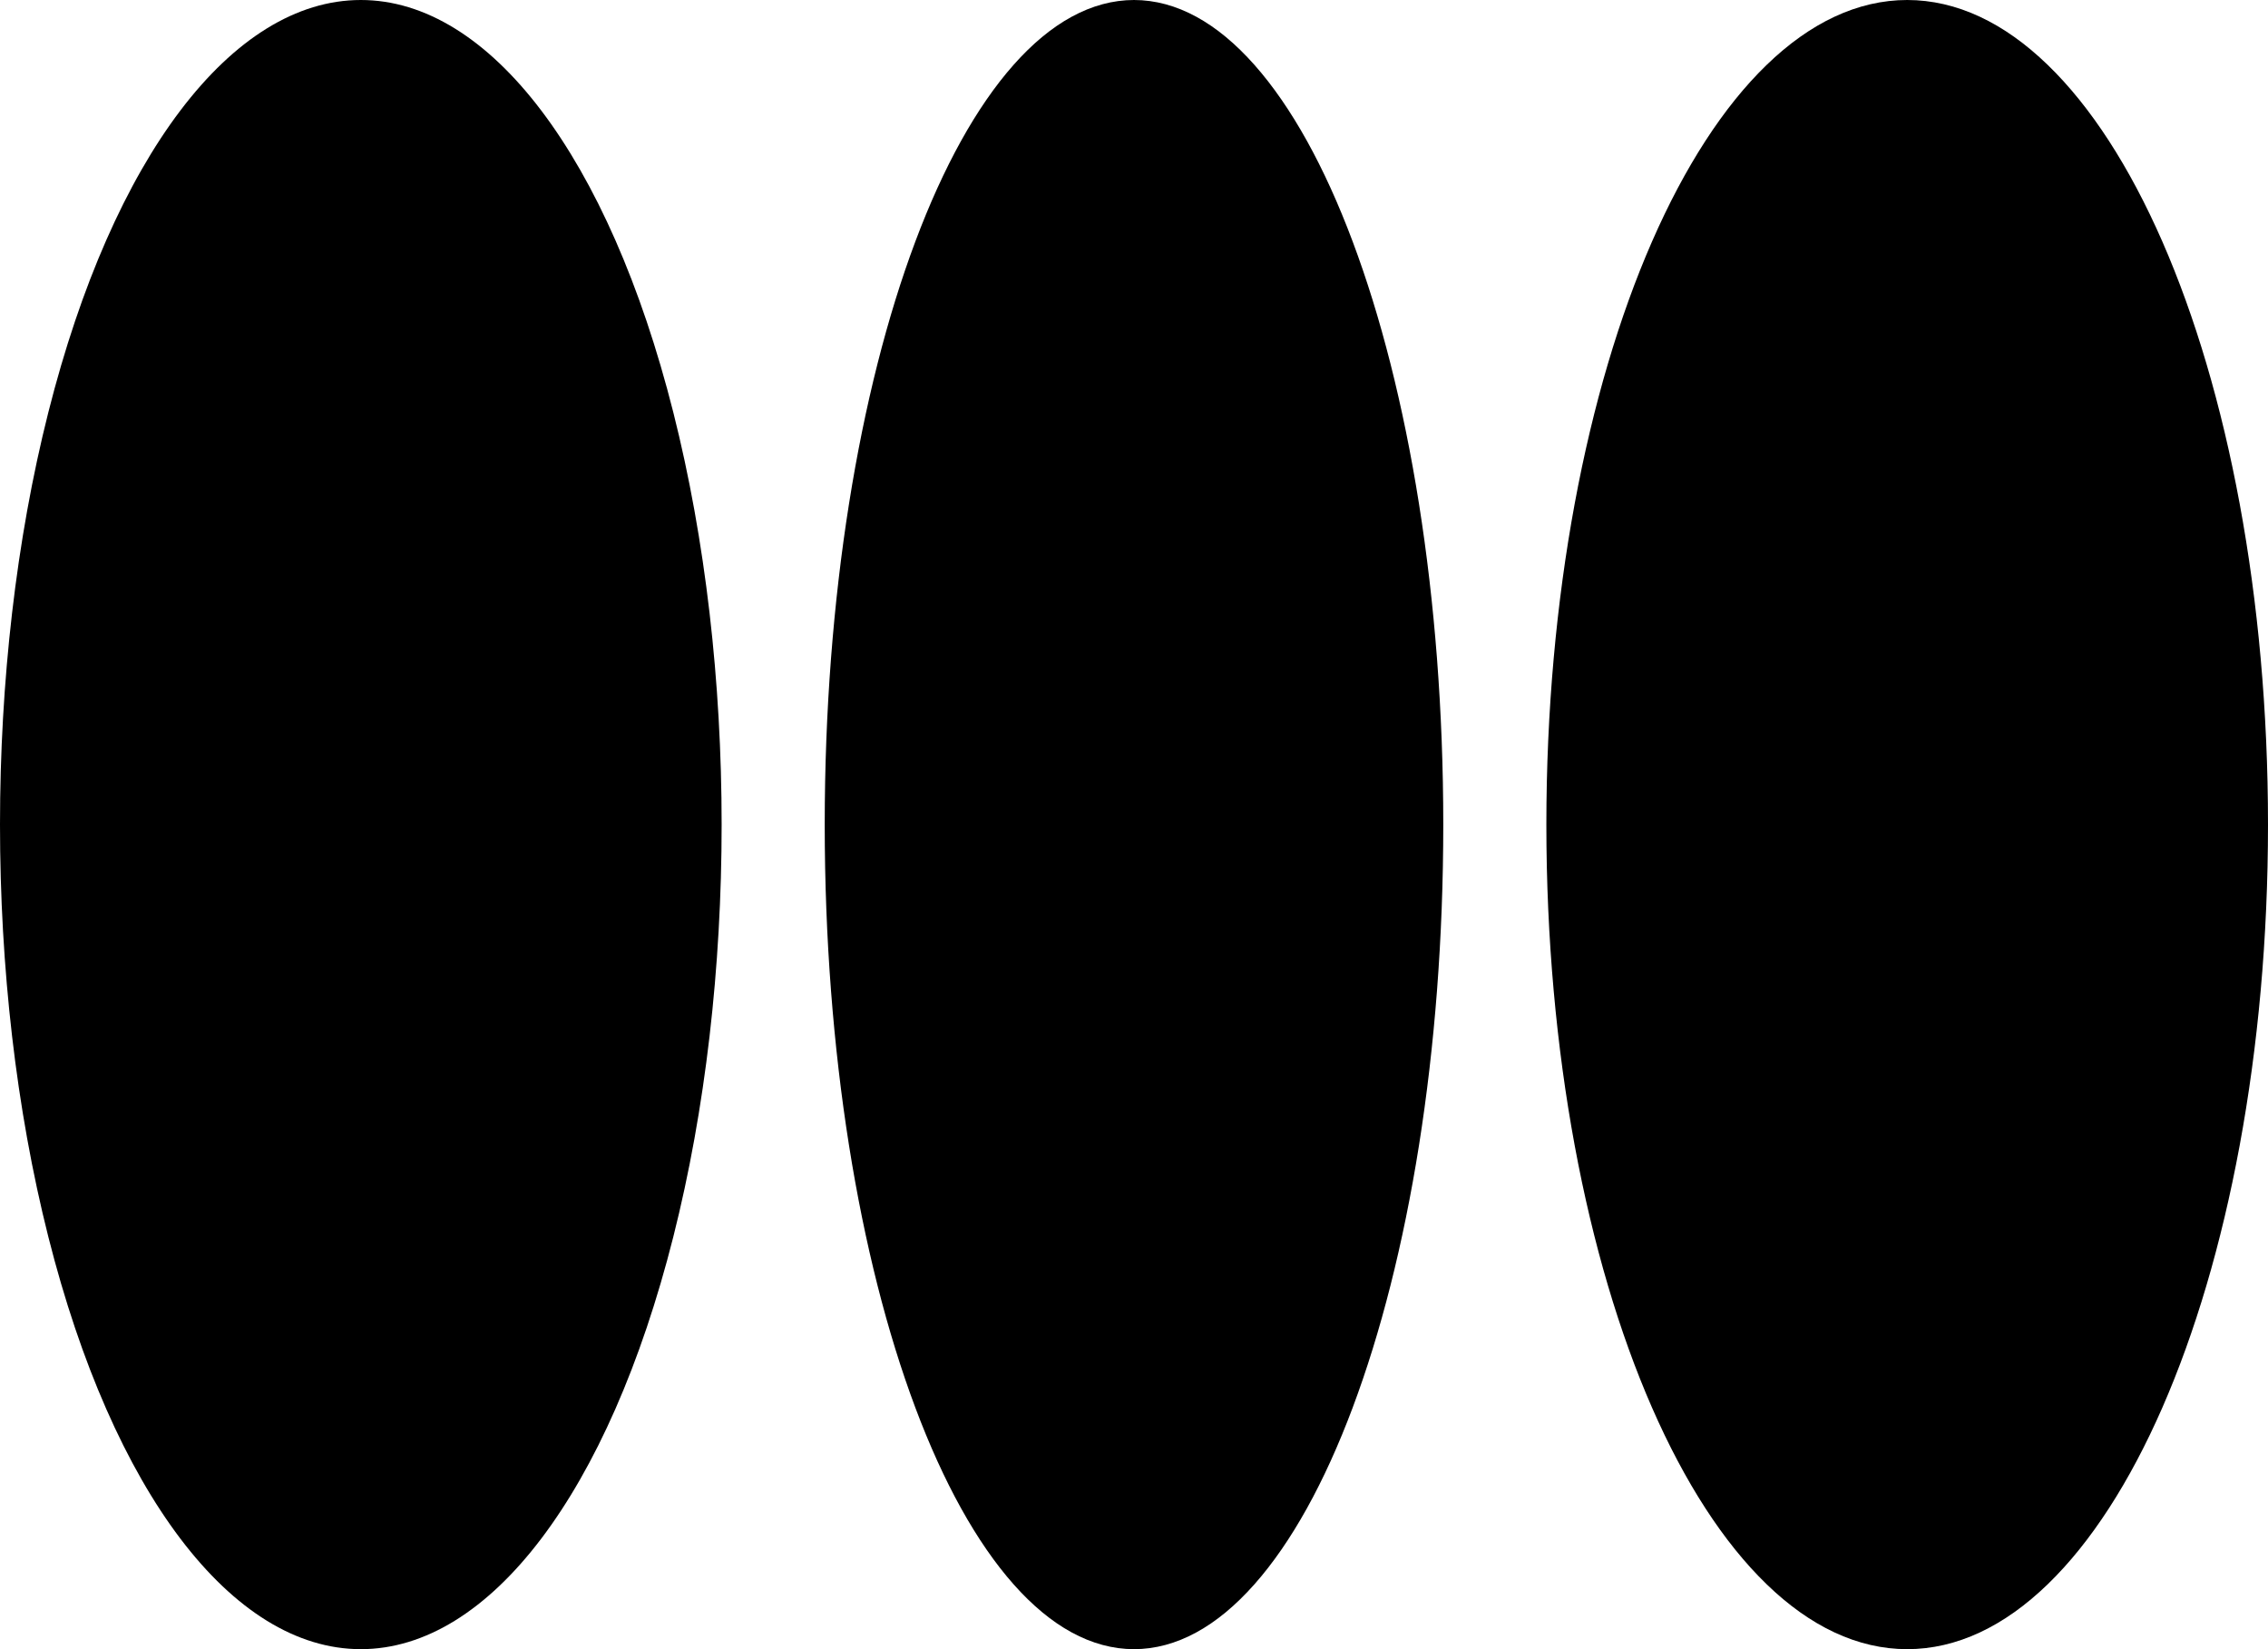
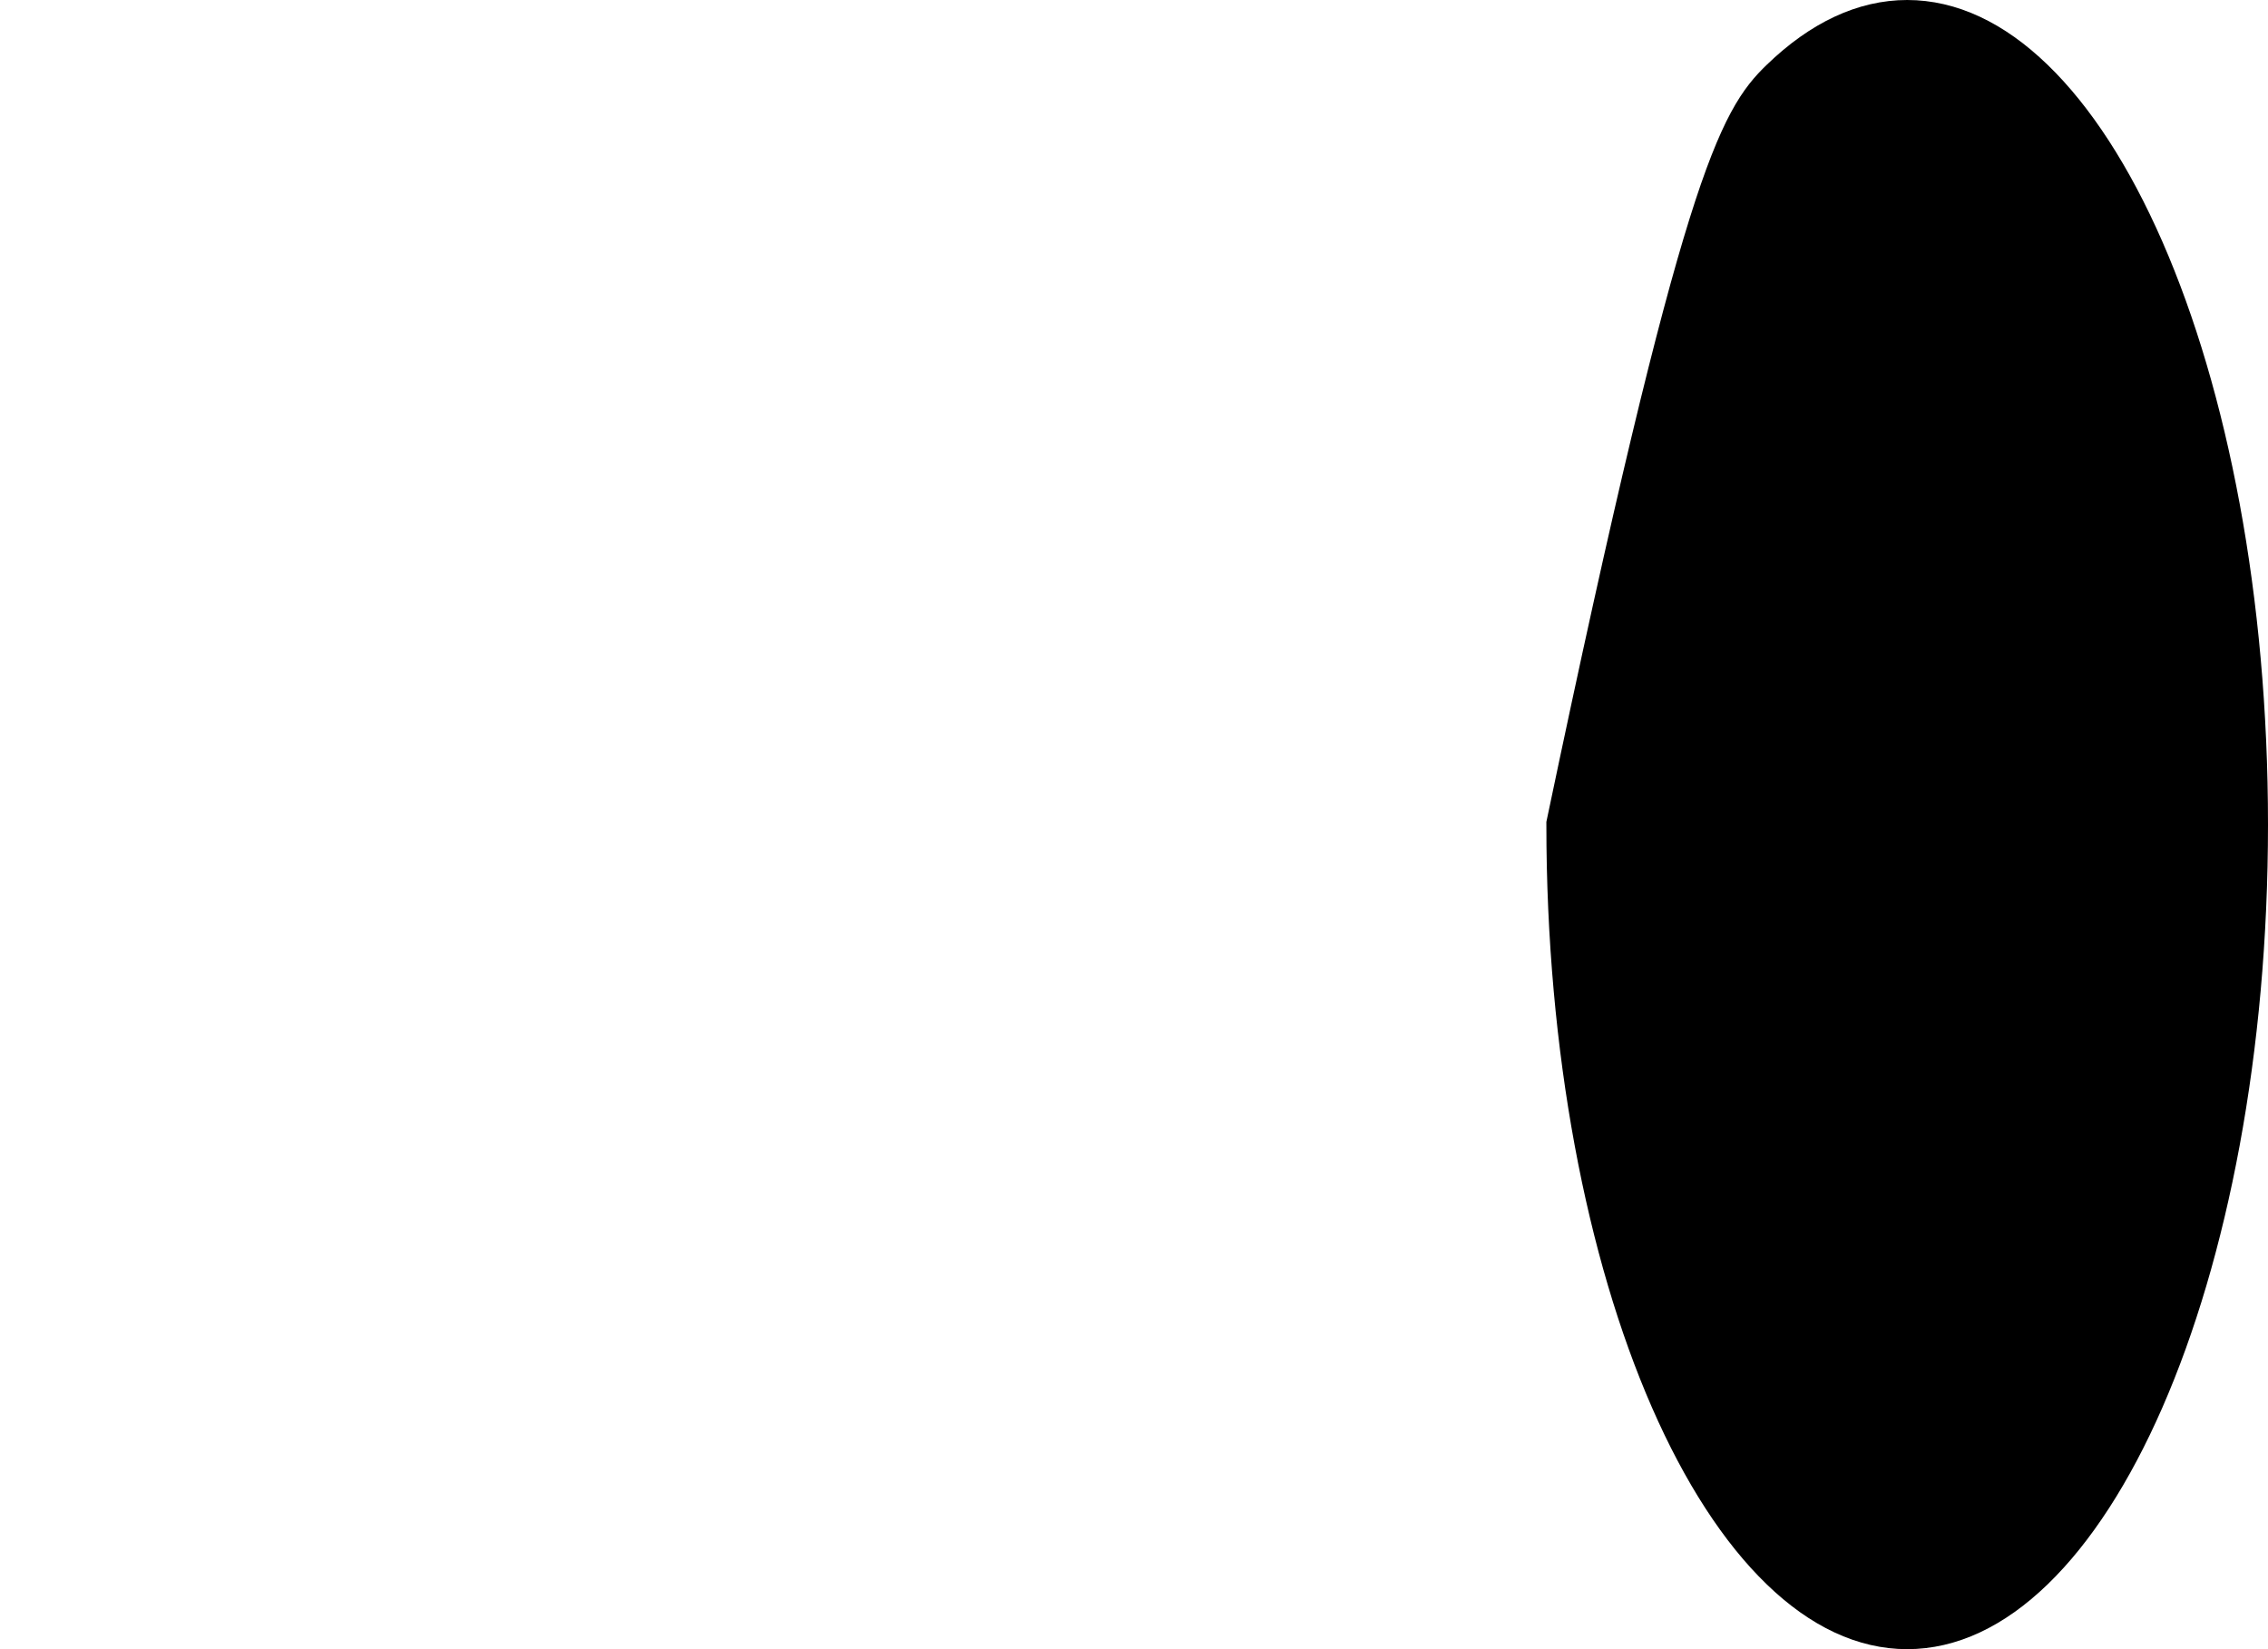
<svg xmlns="http://www.w3.org/2000/svg" width="44" height="32" viewBox="0 0 44 32" fill="none">
-   <path d="M37 0.5C37.801 0.5 38.604 0.869 39.377 1.617C40.153 2.367 40.875 3.477 41.492 4.887C42.725 7.705 43.5 11.634 43.5 16C43.5 20.366 42.725 24.295 41.492 27.113C40.875 28.523 40.153 29.633 39.377 30.383C38.604 31.131 37.801 31.5 37 31.5C36.199 31.5 35.396 31.131 34.623 30.383C33.847 29.633 33.125 28.523 32.508 27.113C31.275 24.295 30.5 20.366 30.5 16C30.5 11.634 31.275 7.705 32.508 4.887C33.125 3.477 33.847 2.367 34.623 1.617C35.396 0.869 36.199 0.5 37 0.5Z" fill="black" stroke="black" />
-   <path d="M22 0.5C22.634 0.5 23.298 0.841 23.961 1.589C24.624 2.337 25.244 3.447 25.774 4.862C26.834 7.688 27.5 11.626 27.5 16C27.5 20.374 26.834 24.312 25.774 27.138C25.244 28.553 24.624 29.663 23.961 30.411C23.298 31.159 22.634 31.5 22 31.5C21.366 31.5 20.702 31.159 20.039 30.411C19.376 29.663 18.756 28.553 18.226 27.138C17.166 24.312 16.5 20.374 16.5 16C16.5 11.626 17.166 7.688 18.226 4.862C18.756 3.447 19.376 2.337 20.039 1.589C20.702 0.841 21.366 0.5 22 0.5Z" fill="black" stroke="black" />
-   <ellipse cx="7" cy="16" rx="16" ry="7" transform="rotate(-90 7 16)" fill="black" />
+   <path d="M37 0.5C37.801 0.5 38.604 0.869 39.377 1.617C40.153 2.367 40.875 3.477 41.492 4.887C42.725 7.705 43.5 11.634 43.5 16C43.5 20.366 42.725 24.295 41.492 27.113C40.875 28.523 40.153 29.633 39.377 30.383C38.604 31.131 37.801 31.5 37 31.5C36.199 31.5 35.396 31.131 34.623 30.383C33.847 29.633 33.125 28.523 32.508 27.113C31.275 24.295 30.5 20.366 30.5 16C33.125 3.477 33.847 2.367 34.623 1.617C35.396 0.869 36.199 0.5 37 0.5Z" fill="black" stroke="black" />
</svg>